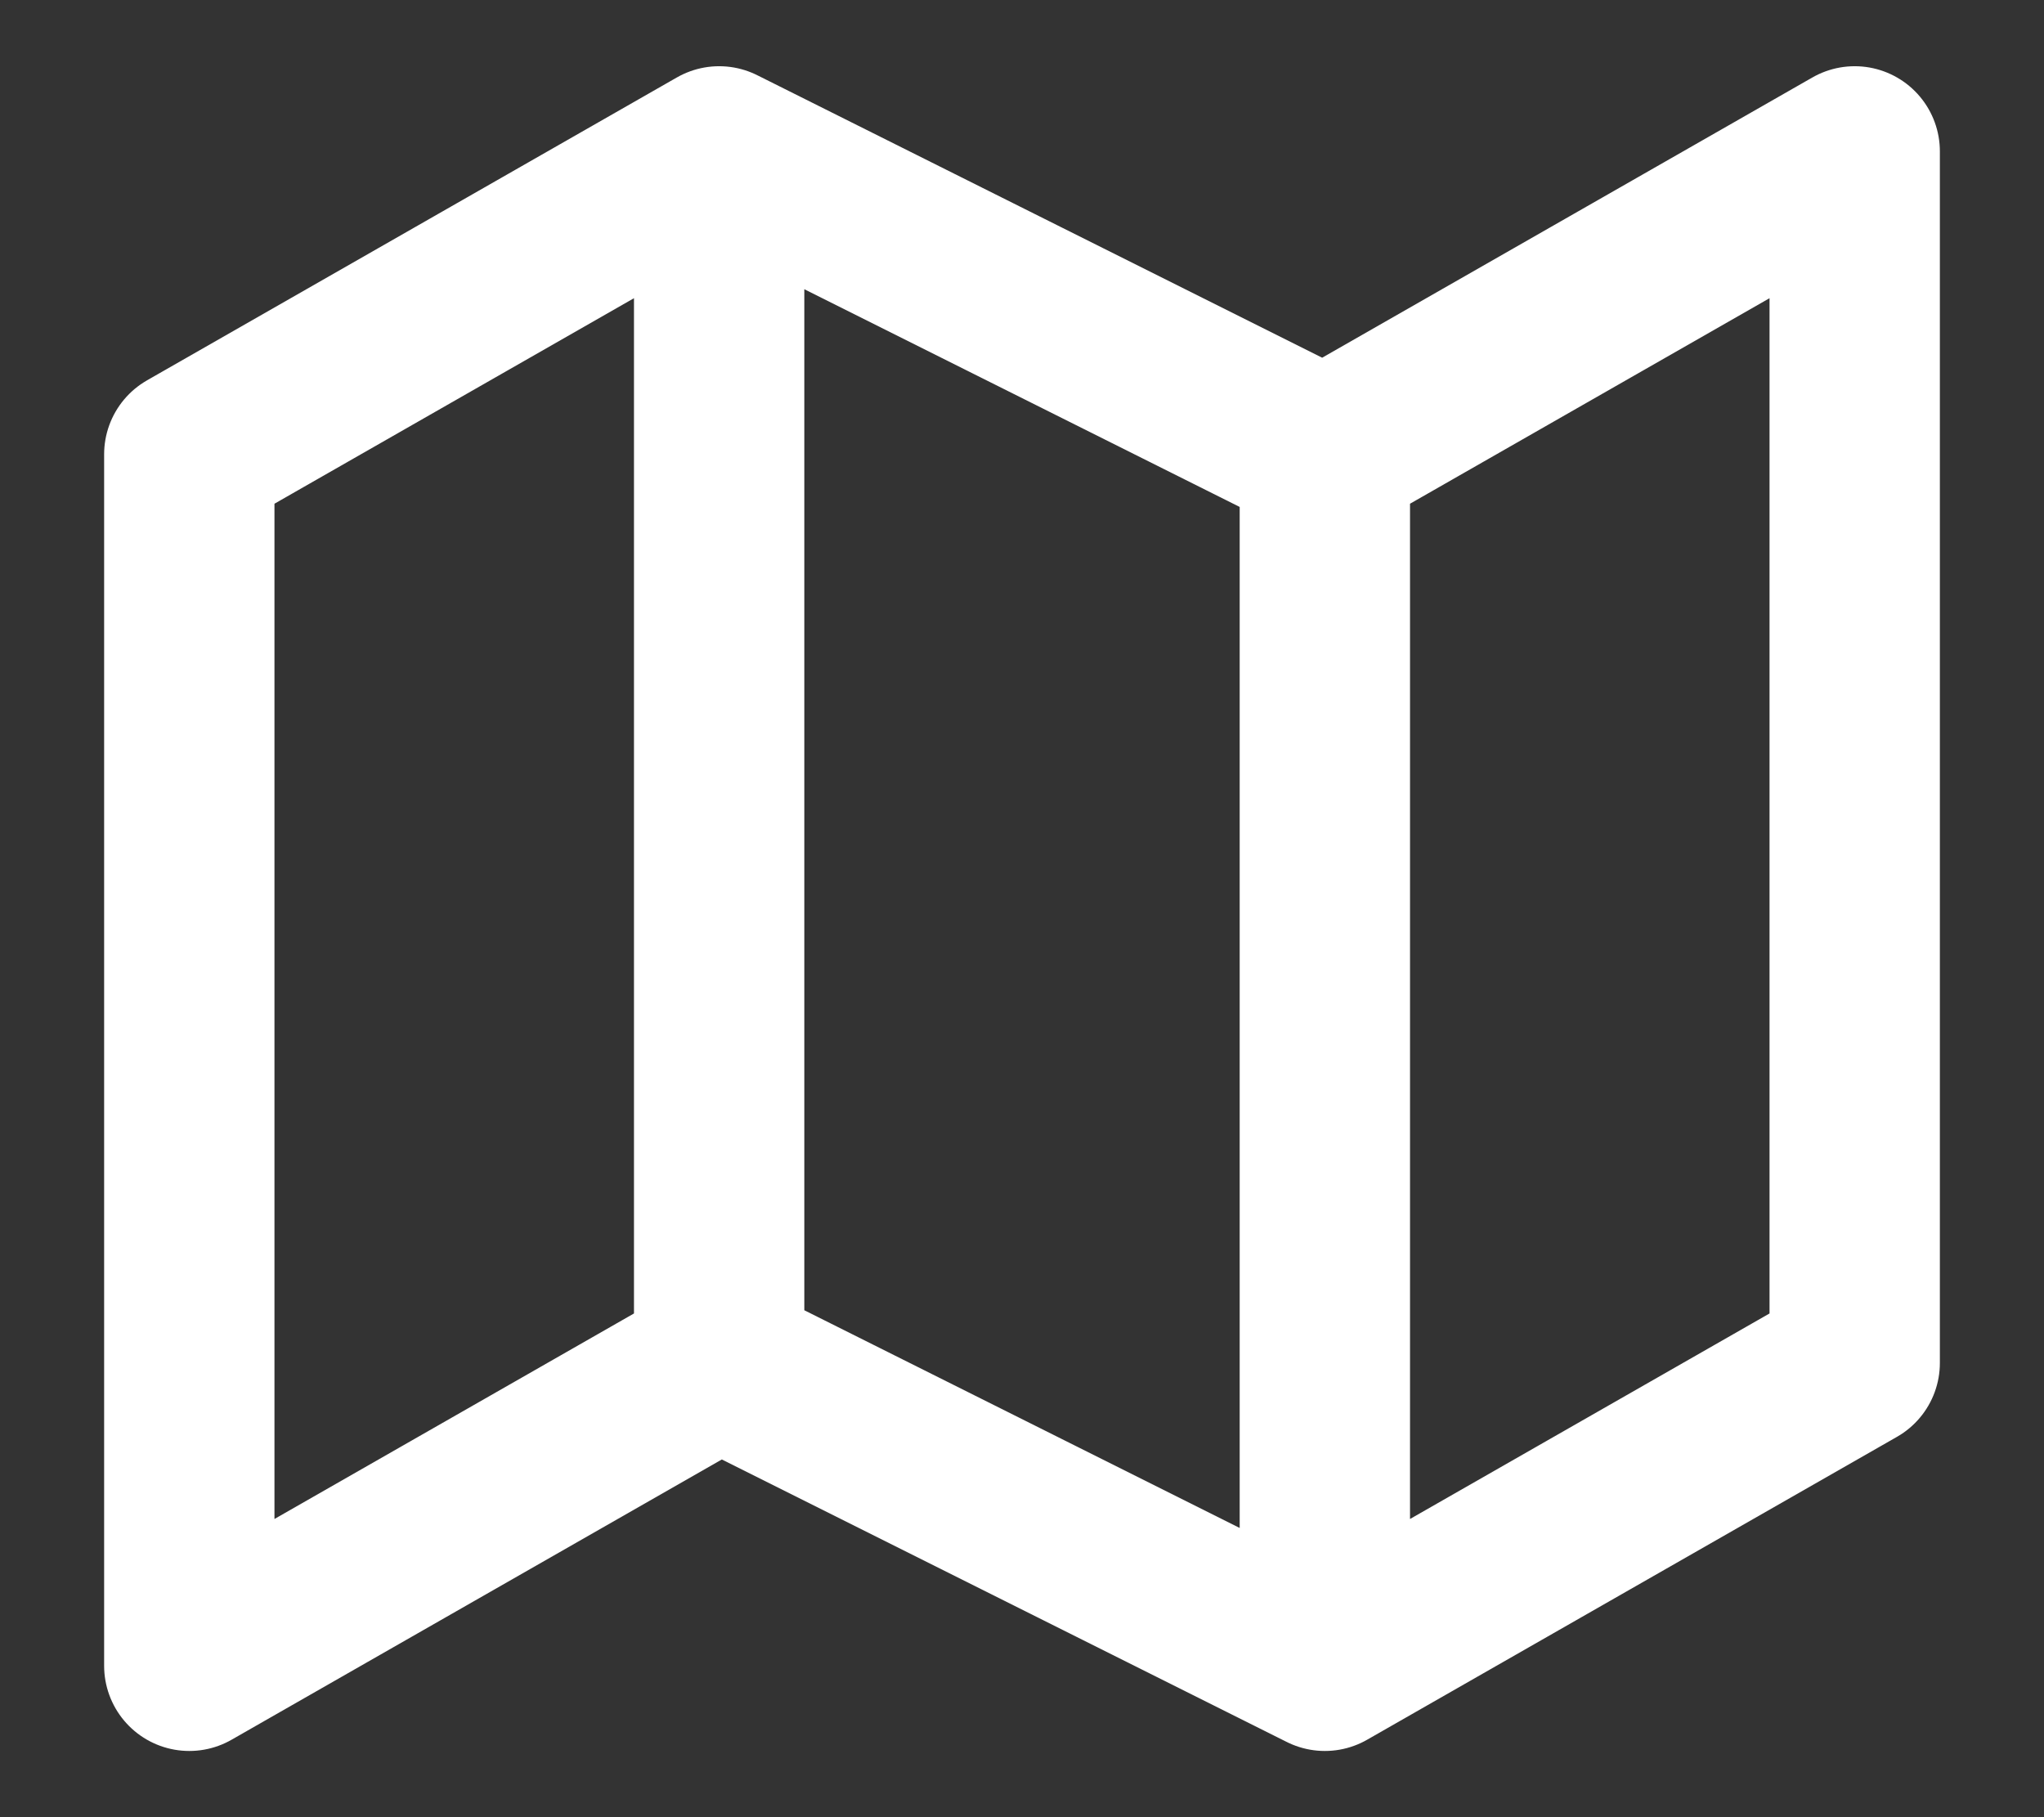
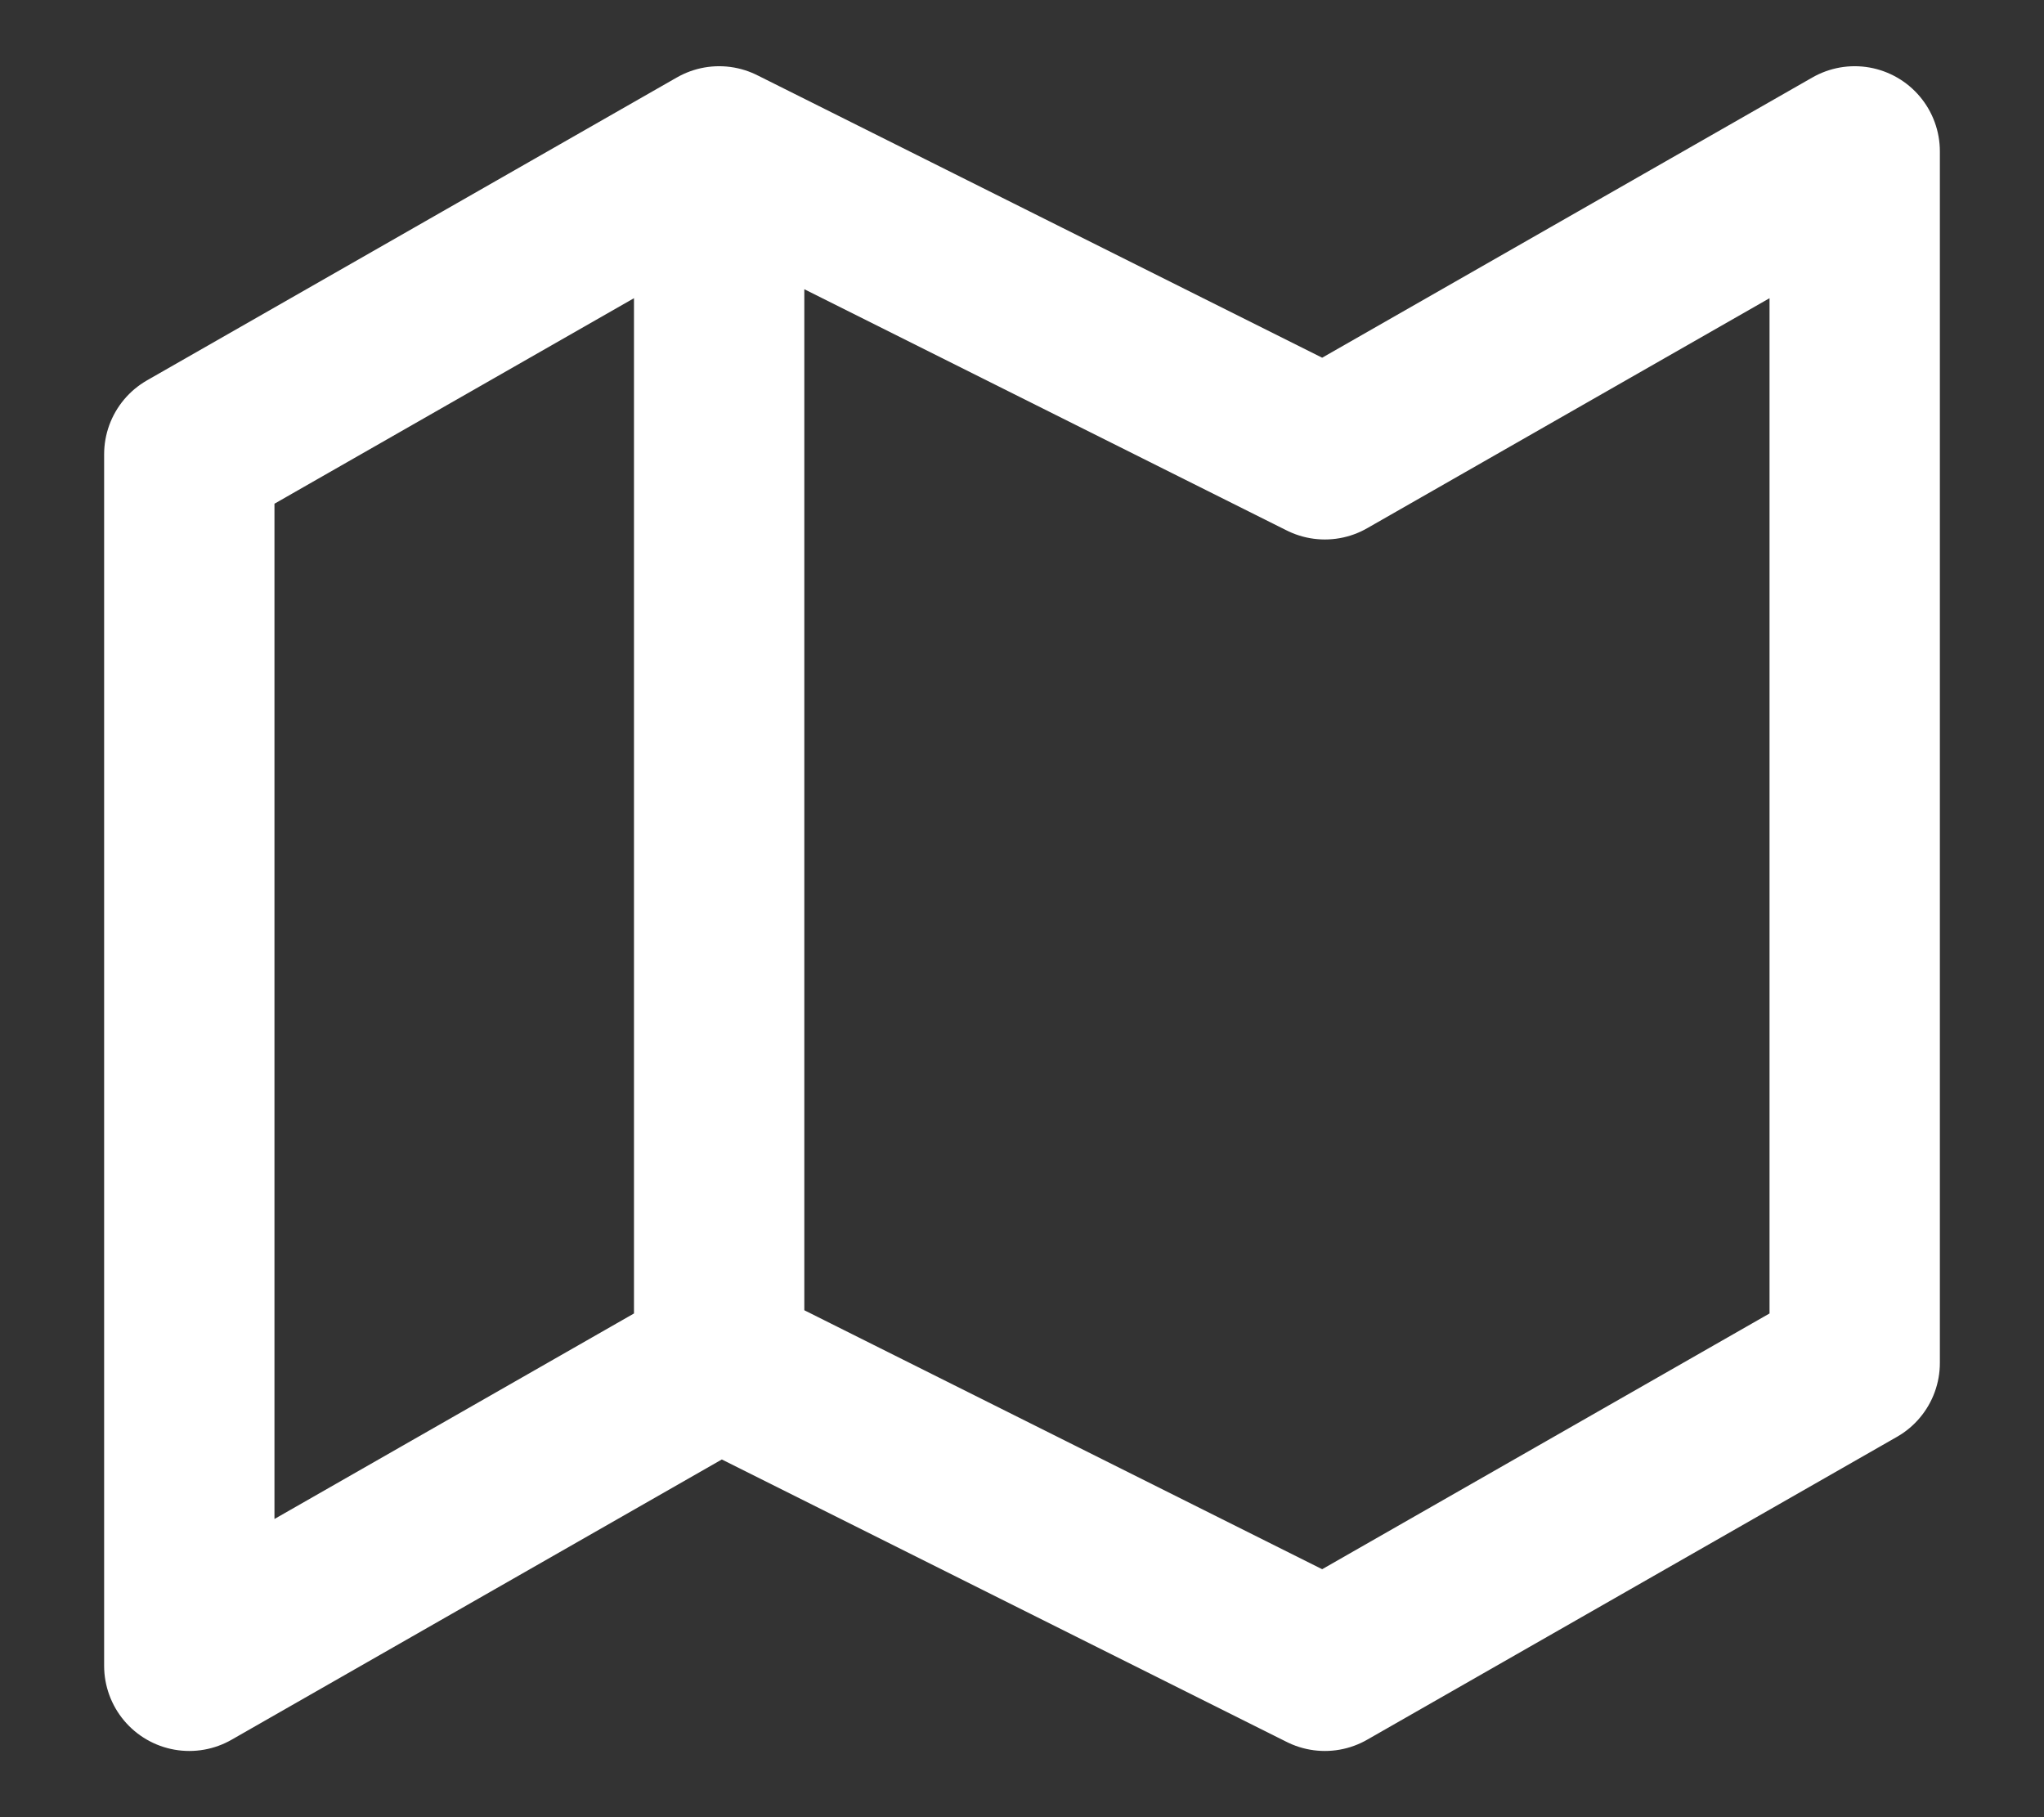
<svg xmlns="http://www.w3.org/2000/svg" width="18" height="16" viewBox="0 0 18 16" fill="none">
  <rect x="0" y="0" width="18" height="16" fill="#333333" stroke="none" />
-   <path d="M6.333 12L1.667 14.667V4L6.333 1.333M6.333 12L11.667 14.667M6.333 12V1.333M11.667 14.667L16.333 12V1.333L11.667 4M11.667 14.667V4M11.667 4L6.333 1.333" stroke="white" stroke-width="1.5" stroke-linecap="round" stroke-linejoin="round" />
+   <path d="M6.333 12L1.667 14.667V4L6.333 1.333M6.333 12L11.667 14.667M6.333 12V1.333M11.667 14.667L16.333 12V1.333L11.667 4M11.667 14.667M11.667 4L6.333 1.333" stroke="white" stroke-width="1.5" stroke-linecap="round" stroke-linejoin="round" />
</svg>